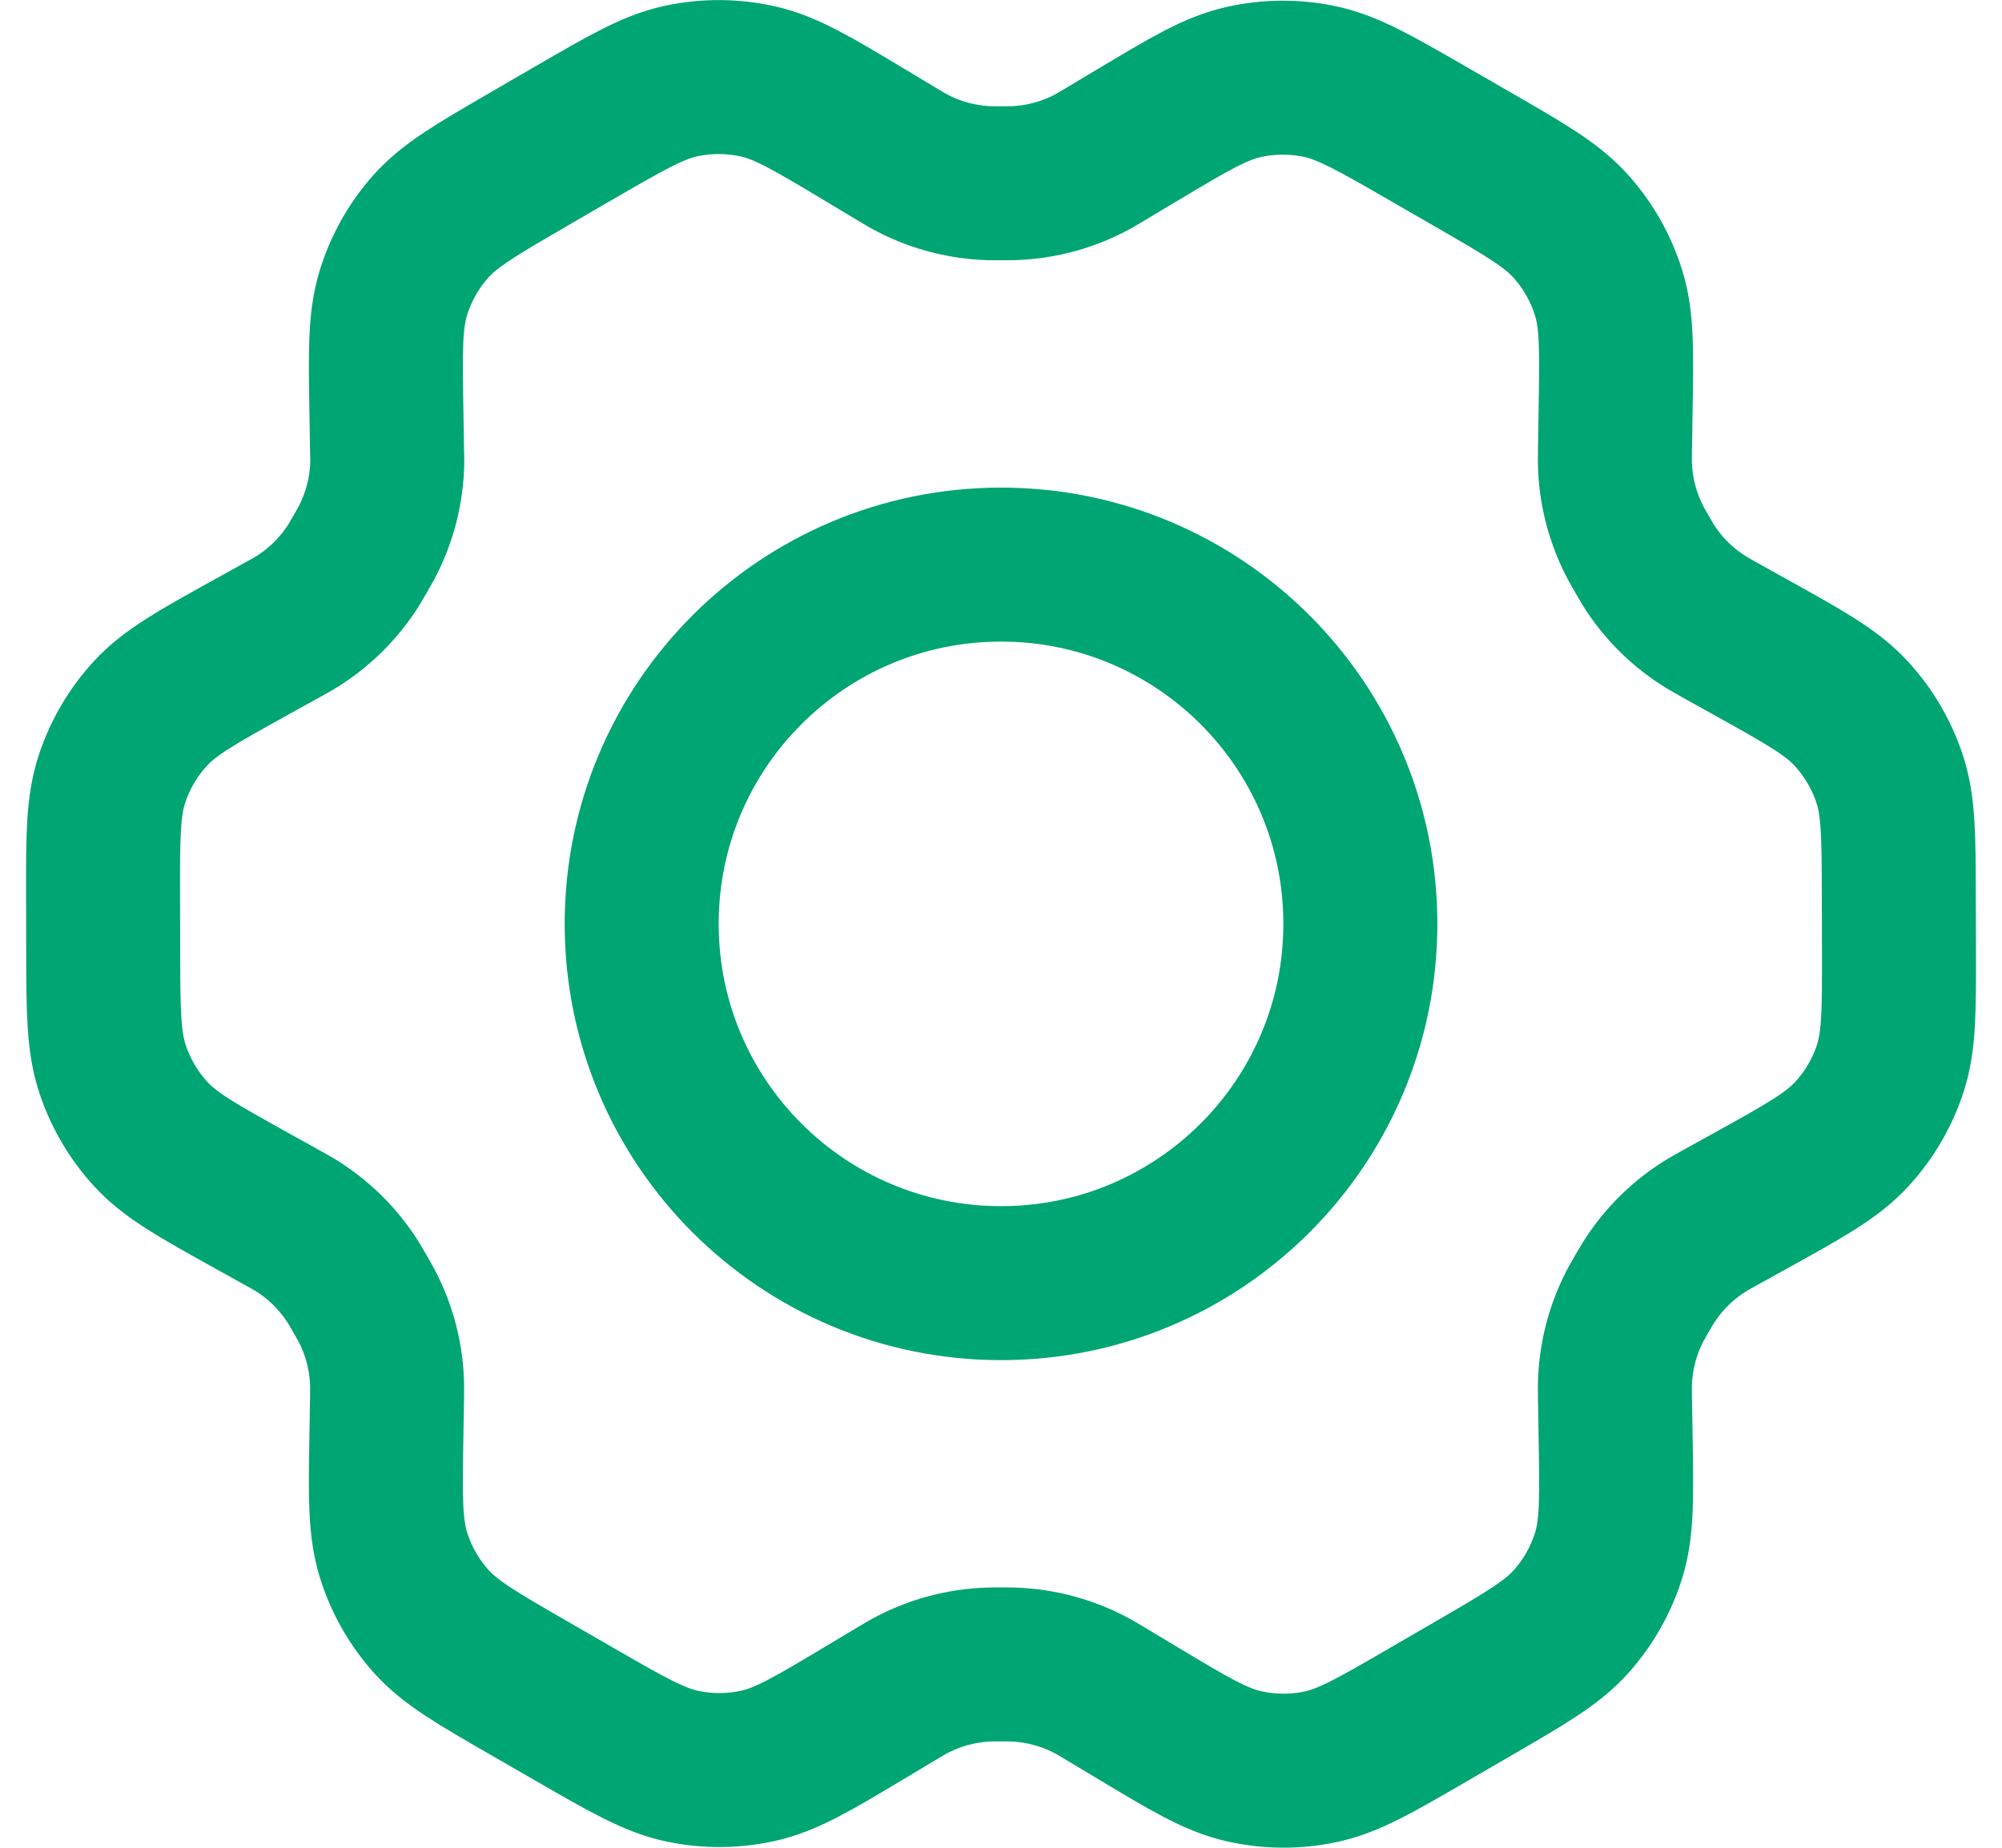
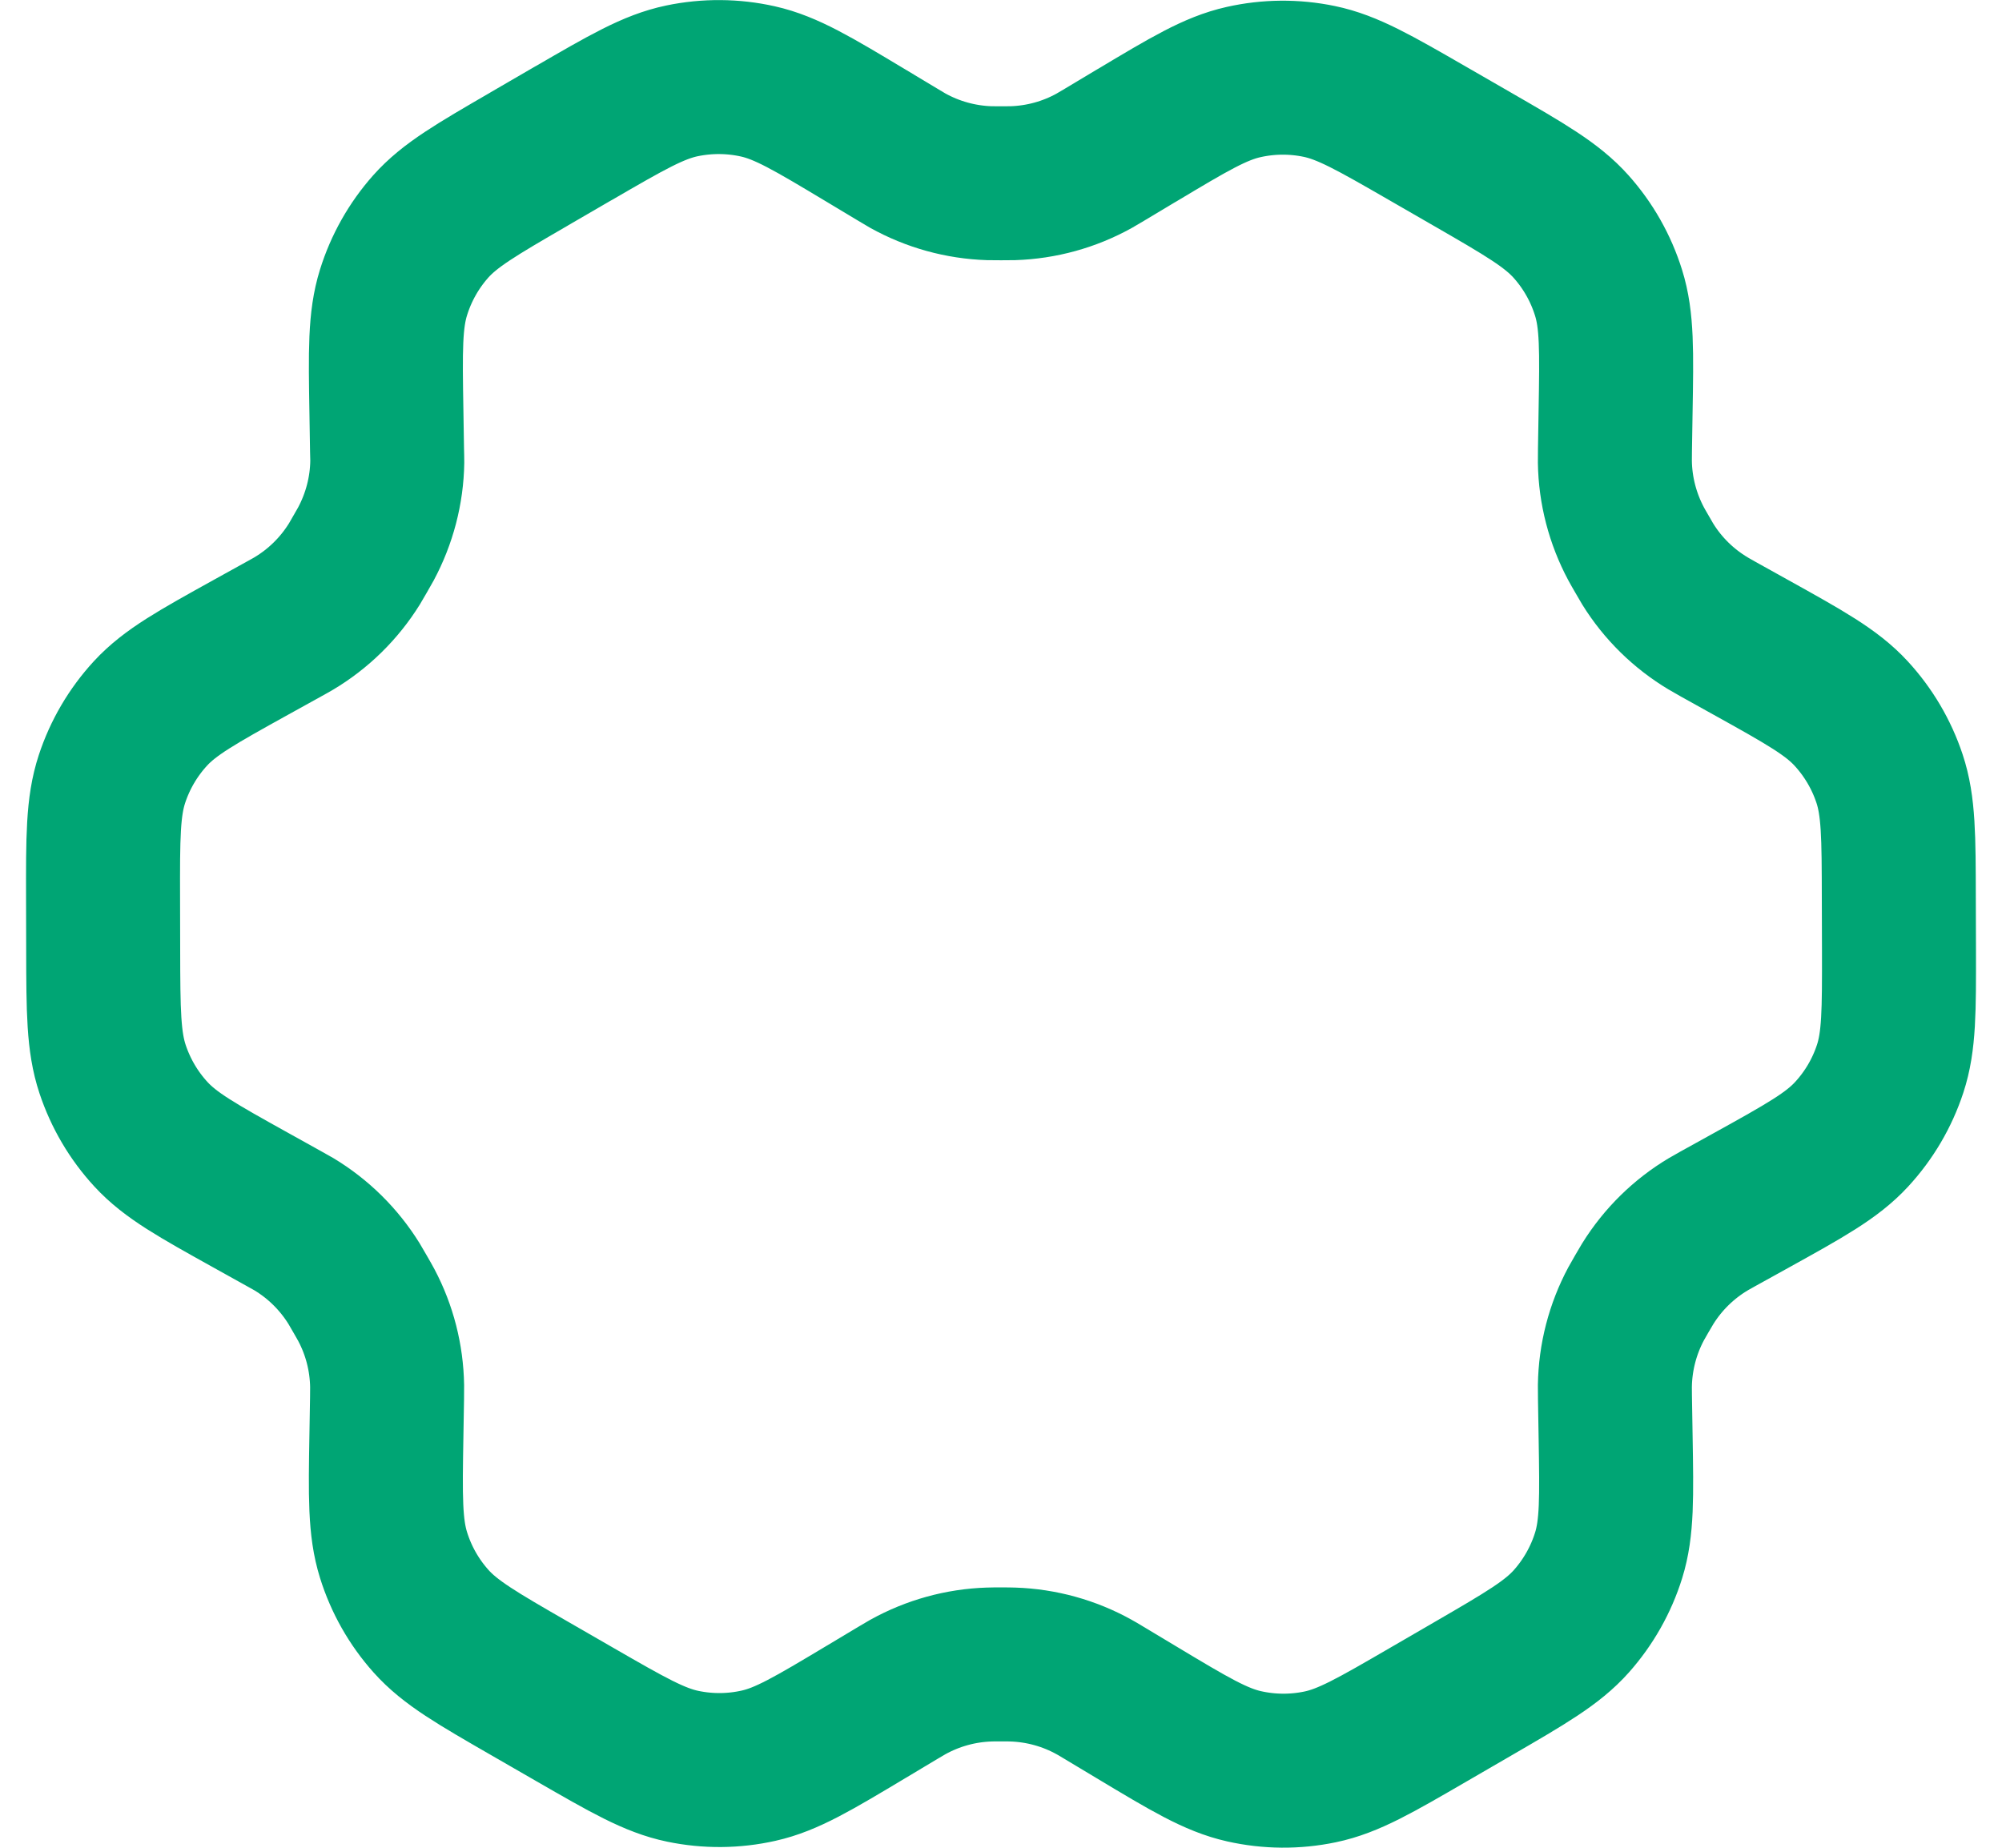
<svg xmlns="http://www.w3.org/2000/svg" width="52" height="48" viewBox="0 0 52 48" fill="none">
  <path d="M45.483 16.82L44.629 16.345C44.496 16.271 44.431 16.234 44.367 16.195C43.73 15.814 43.192 15.287 42.8 14.655C42.761 14.592 42.724 14.525 42.648 14.394C42.572 14.262 42.533 14.196 42.498 14.13C42.147 13.473 41.956 12.742 41.945 11.998C41.944 11.923 41.944 11.846 41.947 11.694L41.963 10.702C41.99 9.114 42.004 8.318 41.78 7.603C41.582 6.968 41.251 6.383 40.808 5.887C40.307 5.326 39.614 4.926 38.227 4.126L37.075 3.462C35.692 2.665 35 2.267 34.265 2.115C33.616 1.98 32.945 1.986 32.298 2.132C31.567 2.296 30.884 2.705 29.518 3.523L29.511 3.526L28.685 4.021C28.555 4.099 28.488 4.138 28.423 4.175C27.774 4.536 27.049 4.735 26.306 4.759C26.231 4.761 26.155 4.761 26.003 4.761C25.852 4.761 25.772 4.761 25.698 4.759C24.954 4.735 24.227 4.534 23.577 4.172C23.511 4.135 23.447 4.096 23.316 4.017L22.485 3.518C21.11 2.693 20.421 2.28 19.687 2.115C19.037 1.969 18.364 1.965 17.712 2.101C16.976 2.255 16.284 2.656 14.899 3.46L14.893 3.462L13.755 4.123L13.743 4.131C12.371 4.927 11.684 5.326 11.187 5.884C10.747 6.38 10.418 6.964 10.221 7.597C9.998 8.313 10.01 9.111 10.037 10.706L10.053 11.697C10.056 11.847 10.06 11.922 10.059 11.996C10.048 12.742 9.855 13.475 9.503 14.132C9.468 14.197 9.43 14.262 9.355 14.392C9.28 14.522 9.244 14.587 9.205 14.65C8.811 15.284 8.272 15.814 7.63 16.197C7.567 16.235 7.5 16.271 7.369 16.344L6.525 16.811C5.122 17.589 4.42 17.978 3.909 18.532C3.458 19.022 3.116 19.604 2.908 20.237C2.673 20.952 2.673 21.755 2.677 23.36L2.68 24.671C2.683 26.265 2.688 27.062 2.924 27.773C3.133 28.401 3.472 28.979 3.921 29.466C4.428 30.017 5.123 30.404 6.516 31.179L7.352 31.644C7.494 31.723 7.566 31.762 7.635 31.803C8.27 32.186 8.805 32.715 9.196 33.346C9.238 33.414 9.278 33.485 9.359 33.626C9.439 33.766 9.48 33.836 9.517 33.906C9.859 34.553 10.043 35.273 10.055 36.006C10.056 36.085 10.055 36.165 10.053 36.326L10.037 37.277C10.009 38.878 9.998 39.679 10.222 40.397C10.42 41.032 10.751 41.617 11.194 42.113C11.695 42.674 12.389 43.074 13.776 43.873L14.928 44.537C16.311 45.334 17.003 45.732 17.737 45.884C18.387 46.019 19.058 46.014 19.705 45.868C20.437 45.704 21.122 45.293 22.492 44.473L23.317 43.979C23.448 43.901 23.514 43.862 23.579 43.825C24.229 43.464 24.953 43.264 25.695 43.24C25.77 43.237 25.846 43.237 25.999 43.237C26.151 43.237 26.227 43.237 26.302 43.24C27.046 43.264 27.775 43.465 28.425 43.828C28.483 43.859 28.54 43.894 28.64 43.954L29.518 44.481C30.893 45.307 31.58 45.719 32.315 45.884C32.965 46.03 33.638 46.036 34.291 45.899C35.027 45.746 35.72 45.343 37.103 44.54L38.258 43.87C39.631 43.073 40.319 42.674 40.816 42.115C41.256 41.619 41.586 41.036 41.783 40.403C42.004 39.692 41.99 38.9 41.964 37.328L41.947 36.302C41.944 36.152 41.944 36.078 41.945 36.004C41.956 35.258 42.146 34.524 42.498 33.867C42.533 33.802 42.571 33.736 42.646 33.607C42.721 33.477 42.76 33.412 42.798 33.349C43.192 32.715 43.732 32.184 44.373 31.802C44.436 31.764 44.501 31.729 44.629 31.657L44.633 31.655L45.477 31.188C46.881 30.41 47.584 30.02 48.094 29.466C48.546 28.976 48.887 28.396 49.095 27.763C49.329 27.051 49.327 26.253 49.324 24.668L49.32 23.328C49.317 21.734 49.315 20.937 49.079 20.227C48.87 19.598 48.529 19.02 48.08 18.533C47.573 17.983 46.878 17.596 45.487 16.822L45.483 16.82Z" stroke="#00A574" stroke-width="4" stroke-linecap="round" stroke-linejoin="round" />
-   <path d="M16.667 24C16.667 29.155 20.846 33.333 26.001 33.333C31.155 33.333 35.334 29.155 35.334 24C35.334 18.845 31.155 14.667 26.001 14.667C20.846 14.667 16.667 18.845 16.667 24Z" stroke="#00A574" stroke-width="4" stroke-linecap="round" stroke-linejoin="round" />
</svg>